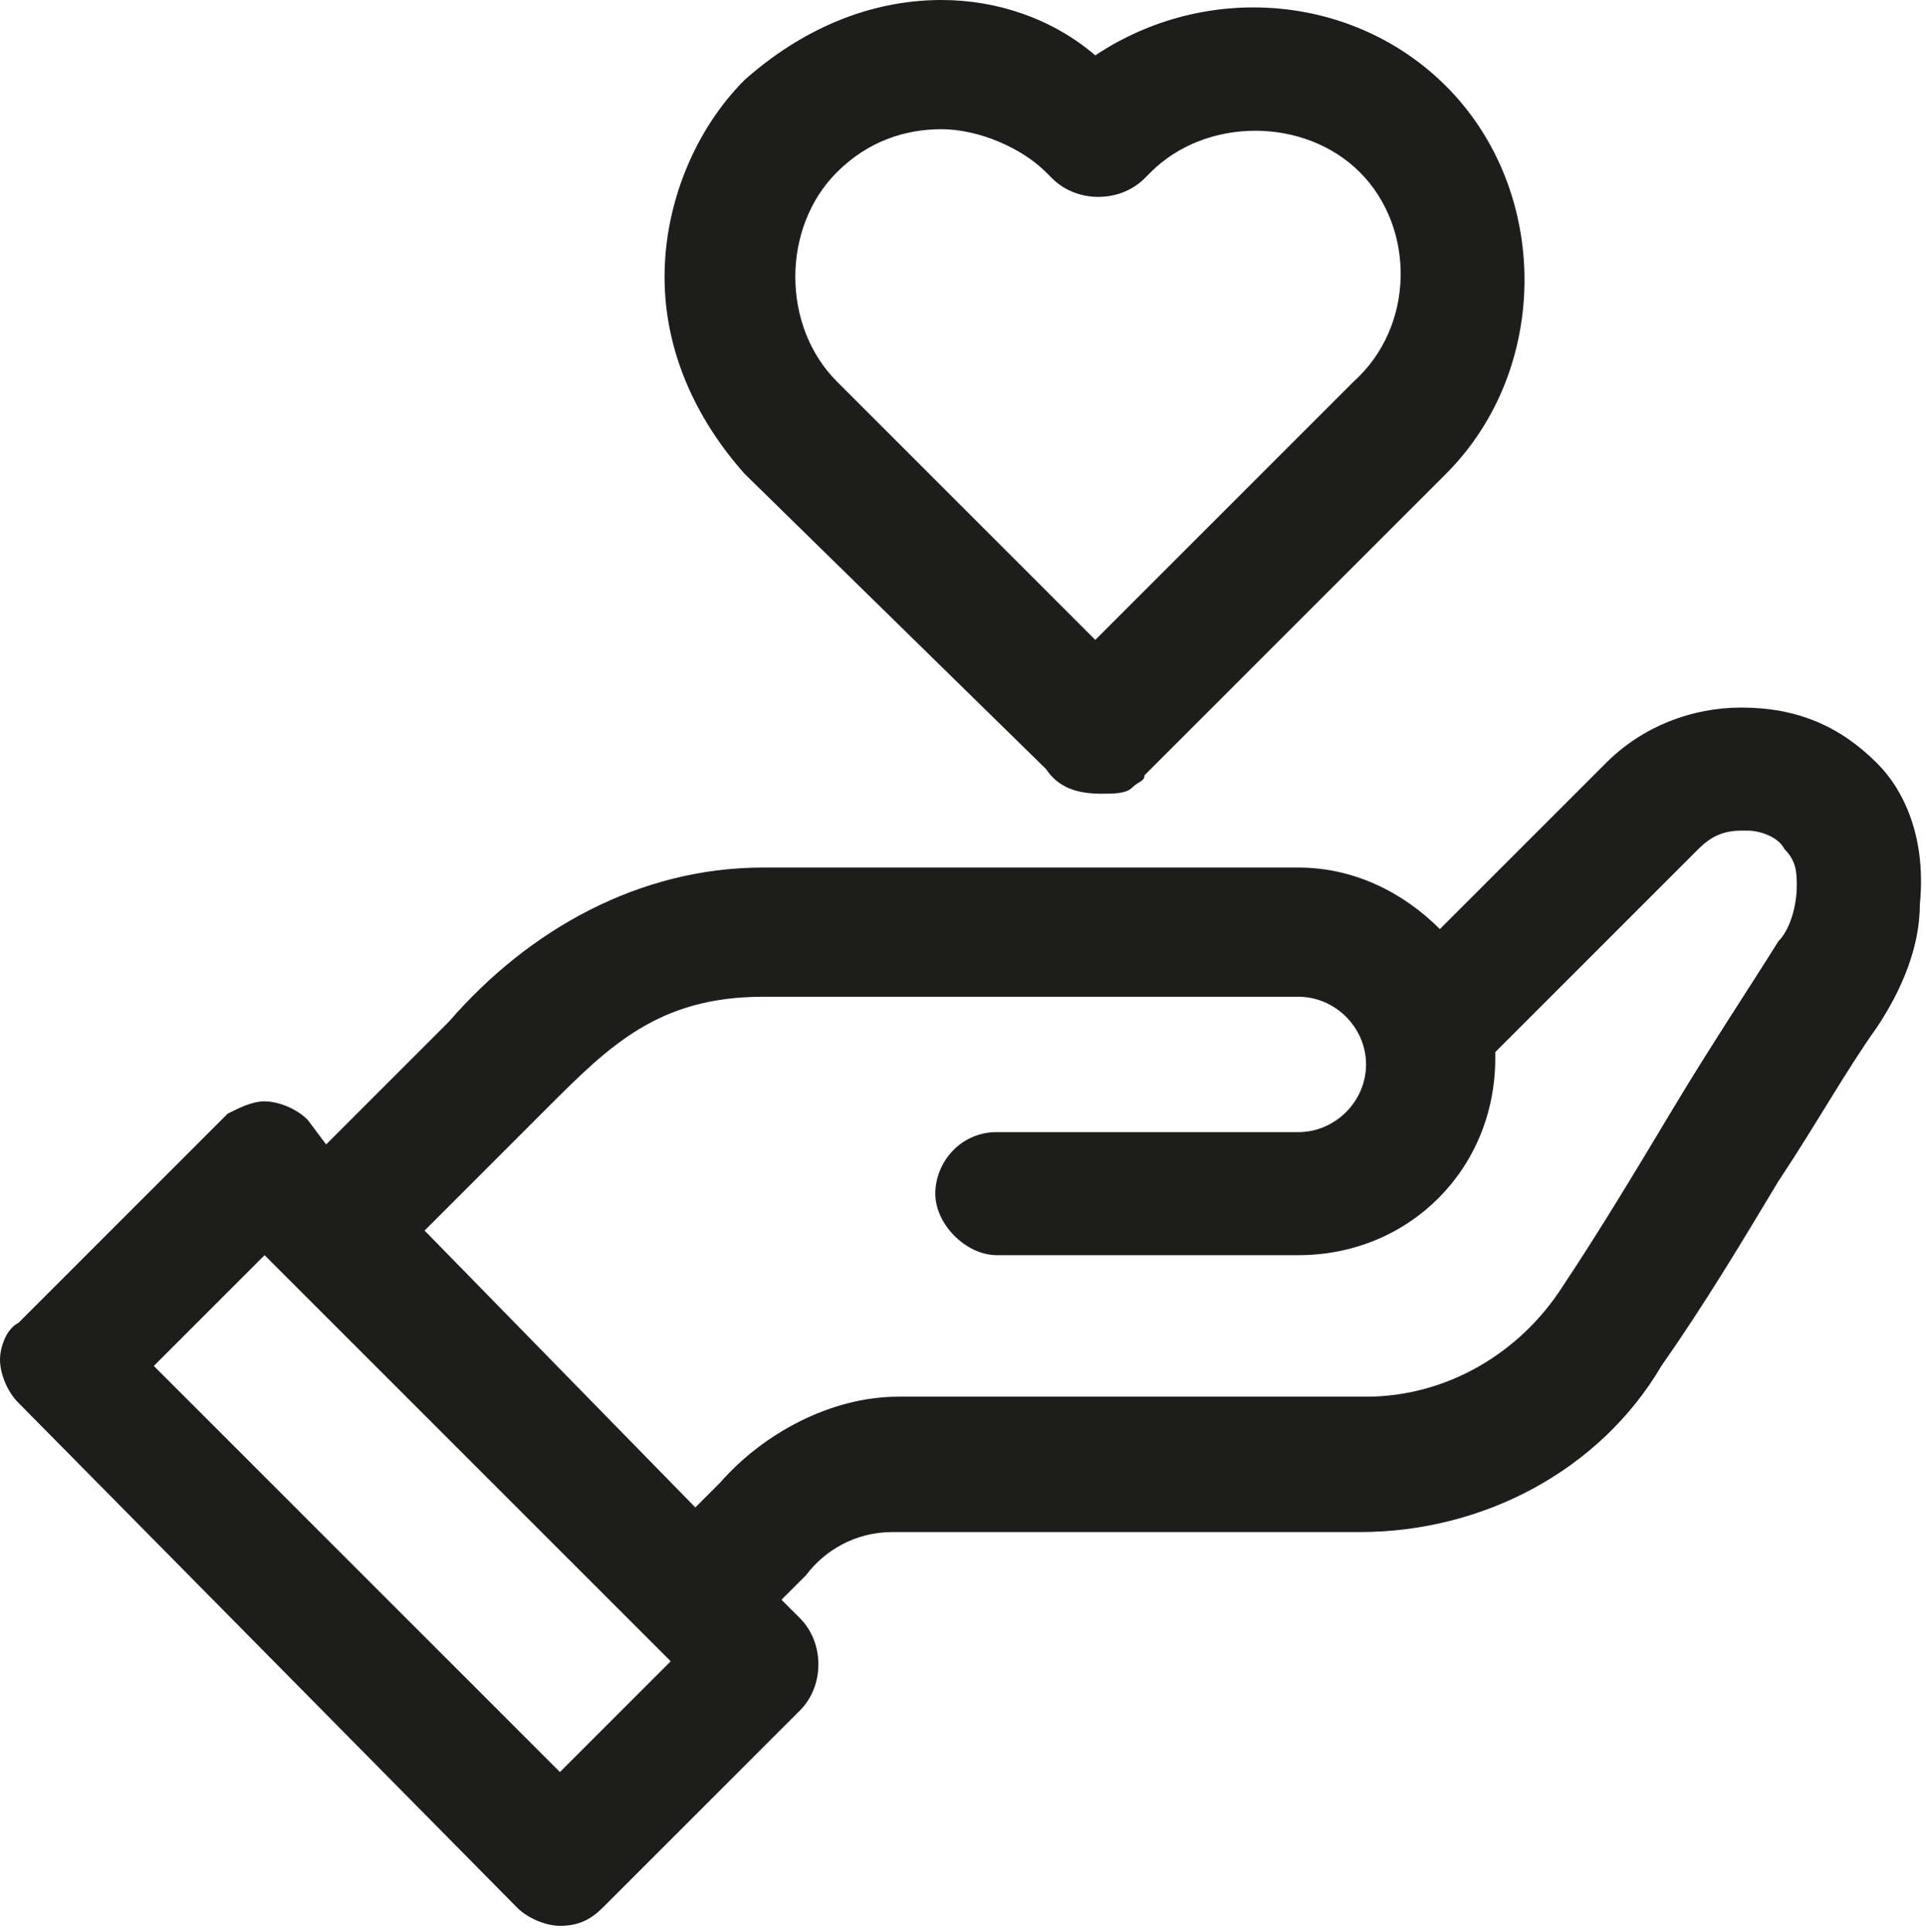
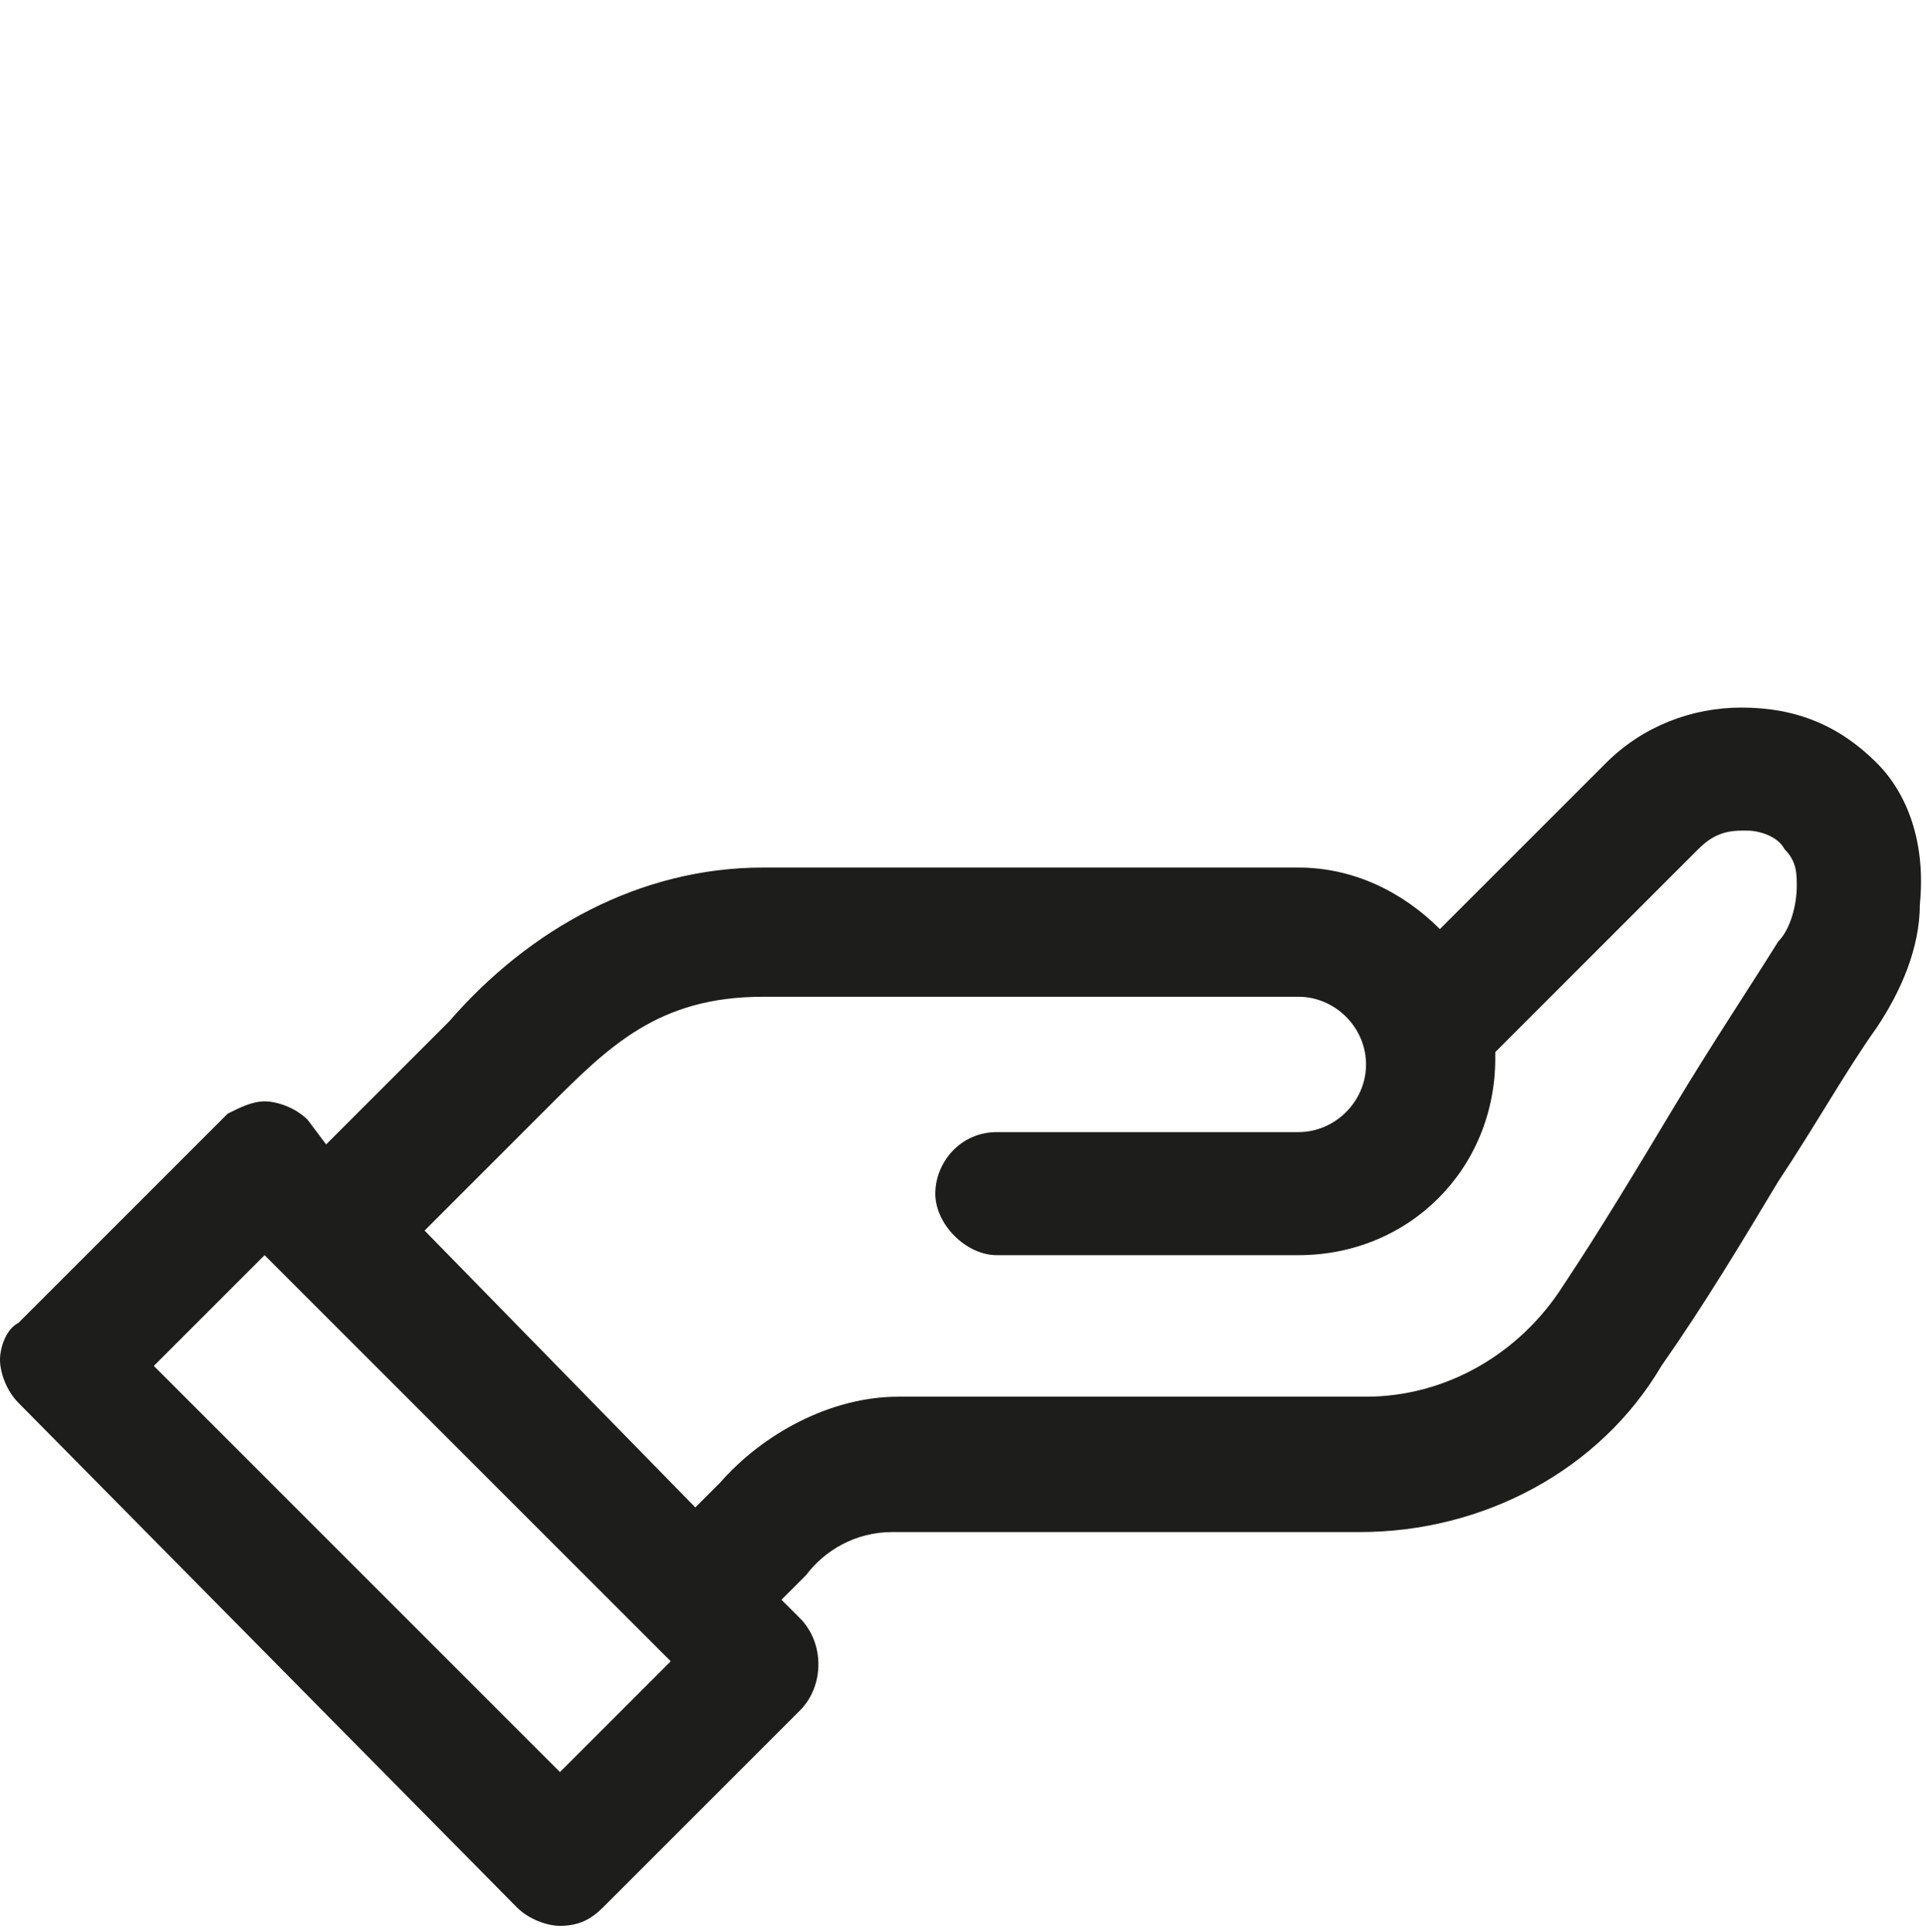
<svg xmlns="http://www.w3.org/2000/svg" version="1.1" id="Calque_1" x="0px" y="0px" viewBox="0 0 31.3 31.4" style="enable-background:new 0 0 31.3 31.4;" xml:space="preserve">
  <style type="text/css">
	.st0{fill:#1D1D1B;}
</style>
  <g>
    <path class="st0" d="M30.5,12.4c-0.6-0.6-1.3-0.9-2.2-0.9v0c0,0,0,0,0,0c-0.8,0-1.6,0.3-2.2,0.9l-2.7,2.7c-0.6-0.6-1.4-1-2.3-1   h-8.7c-2,0-3.8,1-5.1,2.5l-2,2L5,18.2c-0.2-0.2-0.5-0.3-0.7-0.3c0,0,0,0,0,0c-0.2,0-0.4,0.1-0.6,0.2l-3.4,3.4   C0.1,21.6,0,21.9,0,22.1s0.1,0.5,0.3,0.7L8.4,31c0.2,0.2,0.5,0.3,0.7,0.3c0.3,0,0.5-0.1,0.7-0.3l3.2-3.2c0.4-0.4,0.4-1.1,0-1.5   l-0.3-0.3l0.4-0.4c0.3-0.4,0.8-0.7,1.4-0.7h7.6c2,0,3.9-1,4.9-2.7c0.7-1,1.3-2,1.9-3c0.6-0.9,1.1-1.8,1.6-2.5   c0.4-0.6,0.7-1.3,0.7-2C31.3,13.7,31,12.9,30.5,12.4z M11.3,24.5L6.9,20l2-2c1-1,1.8-1.8,3.5-1.8h8.7c0.6,0,1.1,0.5,1.1,1.1   s-0.5,1.1-1.1,1.1h-4.9c-0.6,0-1,0.5-1,1s0.5,1,1,1h4.9c1.8,0,3.2-1.4,3.2-3.2c0,0,0-0.1,0-0.1l3.3-3.3c0.2-0.2,0.4-0.3,0.7-0.3   h0.1c0.2,0,0.5,0.1,0.6,0.3c0.2,0.2,0.2,0.4,0.2,0.6c0,0.3-0.1,0.7-0.3,0.9c-0.5,0.8-1.1,1.7-1.7,2.7c-0.6,1-1.2,2-1.8,2.9   c-0.7,1.1-1.9,1.8-3.2,1.8h-7.6c-1.1,0-2.2,0.6-2.9,1.4L11.3,24.5z M10.9,27l-1.8,1.8l-6.6-6.6l1.8-1.8L10.9,27z" />
-     <path class="st0" d="M17,12.5c0.2,0.3,0.5,0.4,0.9,0.4c0.2,0,0.4,0,0.5-0.1c0.1-0.1,0.2-0.1,0.2-0.2l4.9-4.9c1.7-1.7,1.7-4.6,0-6.3   c-1.5-1.5-3.9-1.7-5.7-0.5C17.1,0.3,16.2,0,15.3,0c0,0,0,0,0,0c-1.2,0-2.3,0.5-3.2,1.3c-0.8,0.8-1.3,2-1.3,3.2   c0,1.2,0.5,2.3,1.3,3.2L17,12.5z M15.3,2.1c0.6,0,1.3,0.3,1.7,0.7l0.1,0.1c0.4,0.4,1.1,0.4,1.5,0l0.1-0.1c0.9-0.9,2.5-0.9,3.4,0   C23,3.7,23,5.3,22,6.2l-4.2,4.2l-4.2-4.2c-0.9-0.9-0.9-2.5,0-3.4C14.1,2.3,14.7,2.1,15.3,2.1z" />
  </g>
</svg>